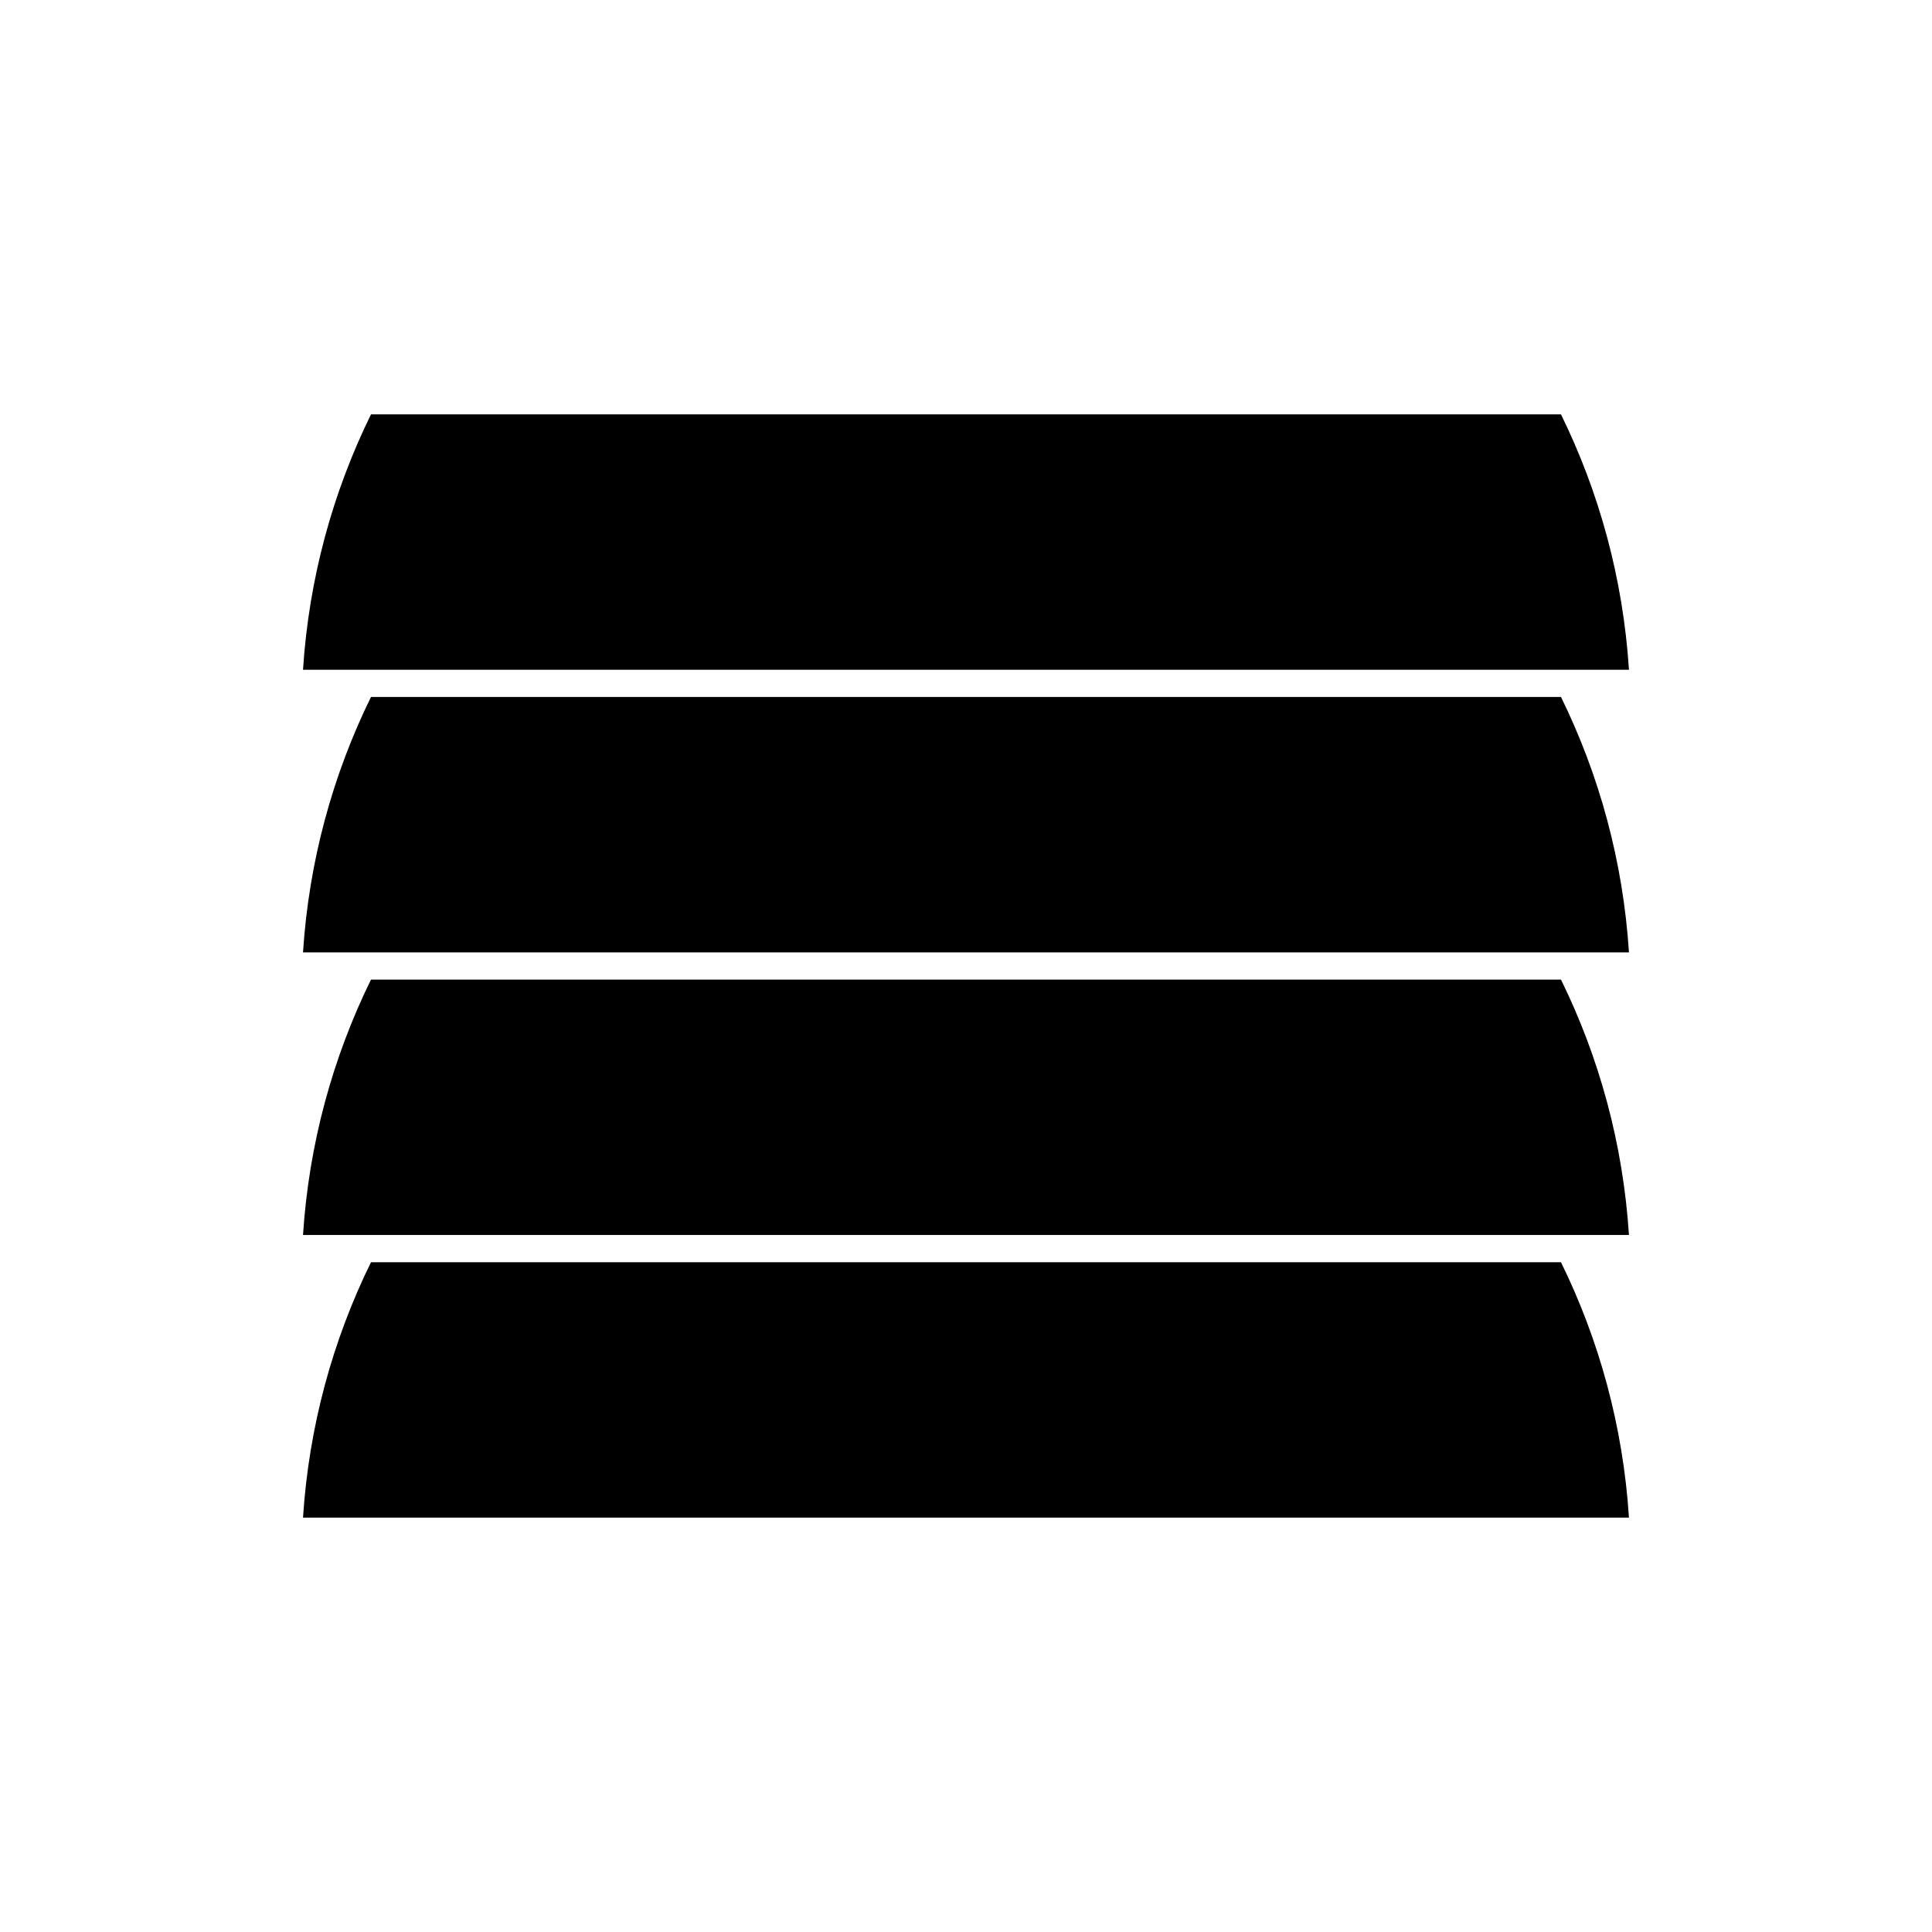
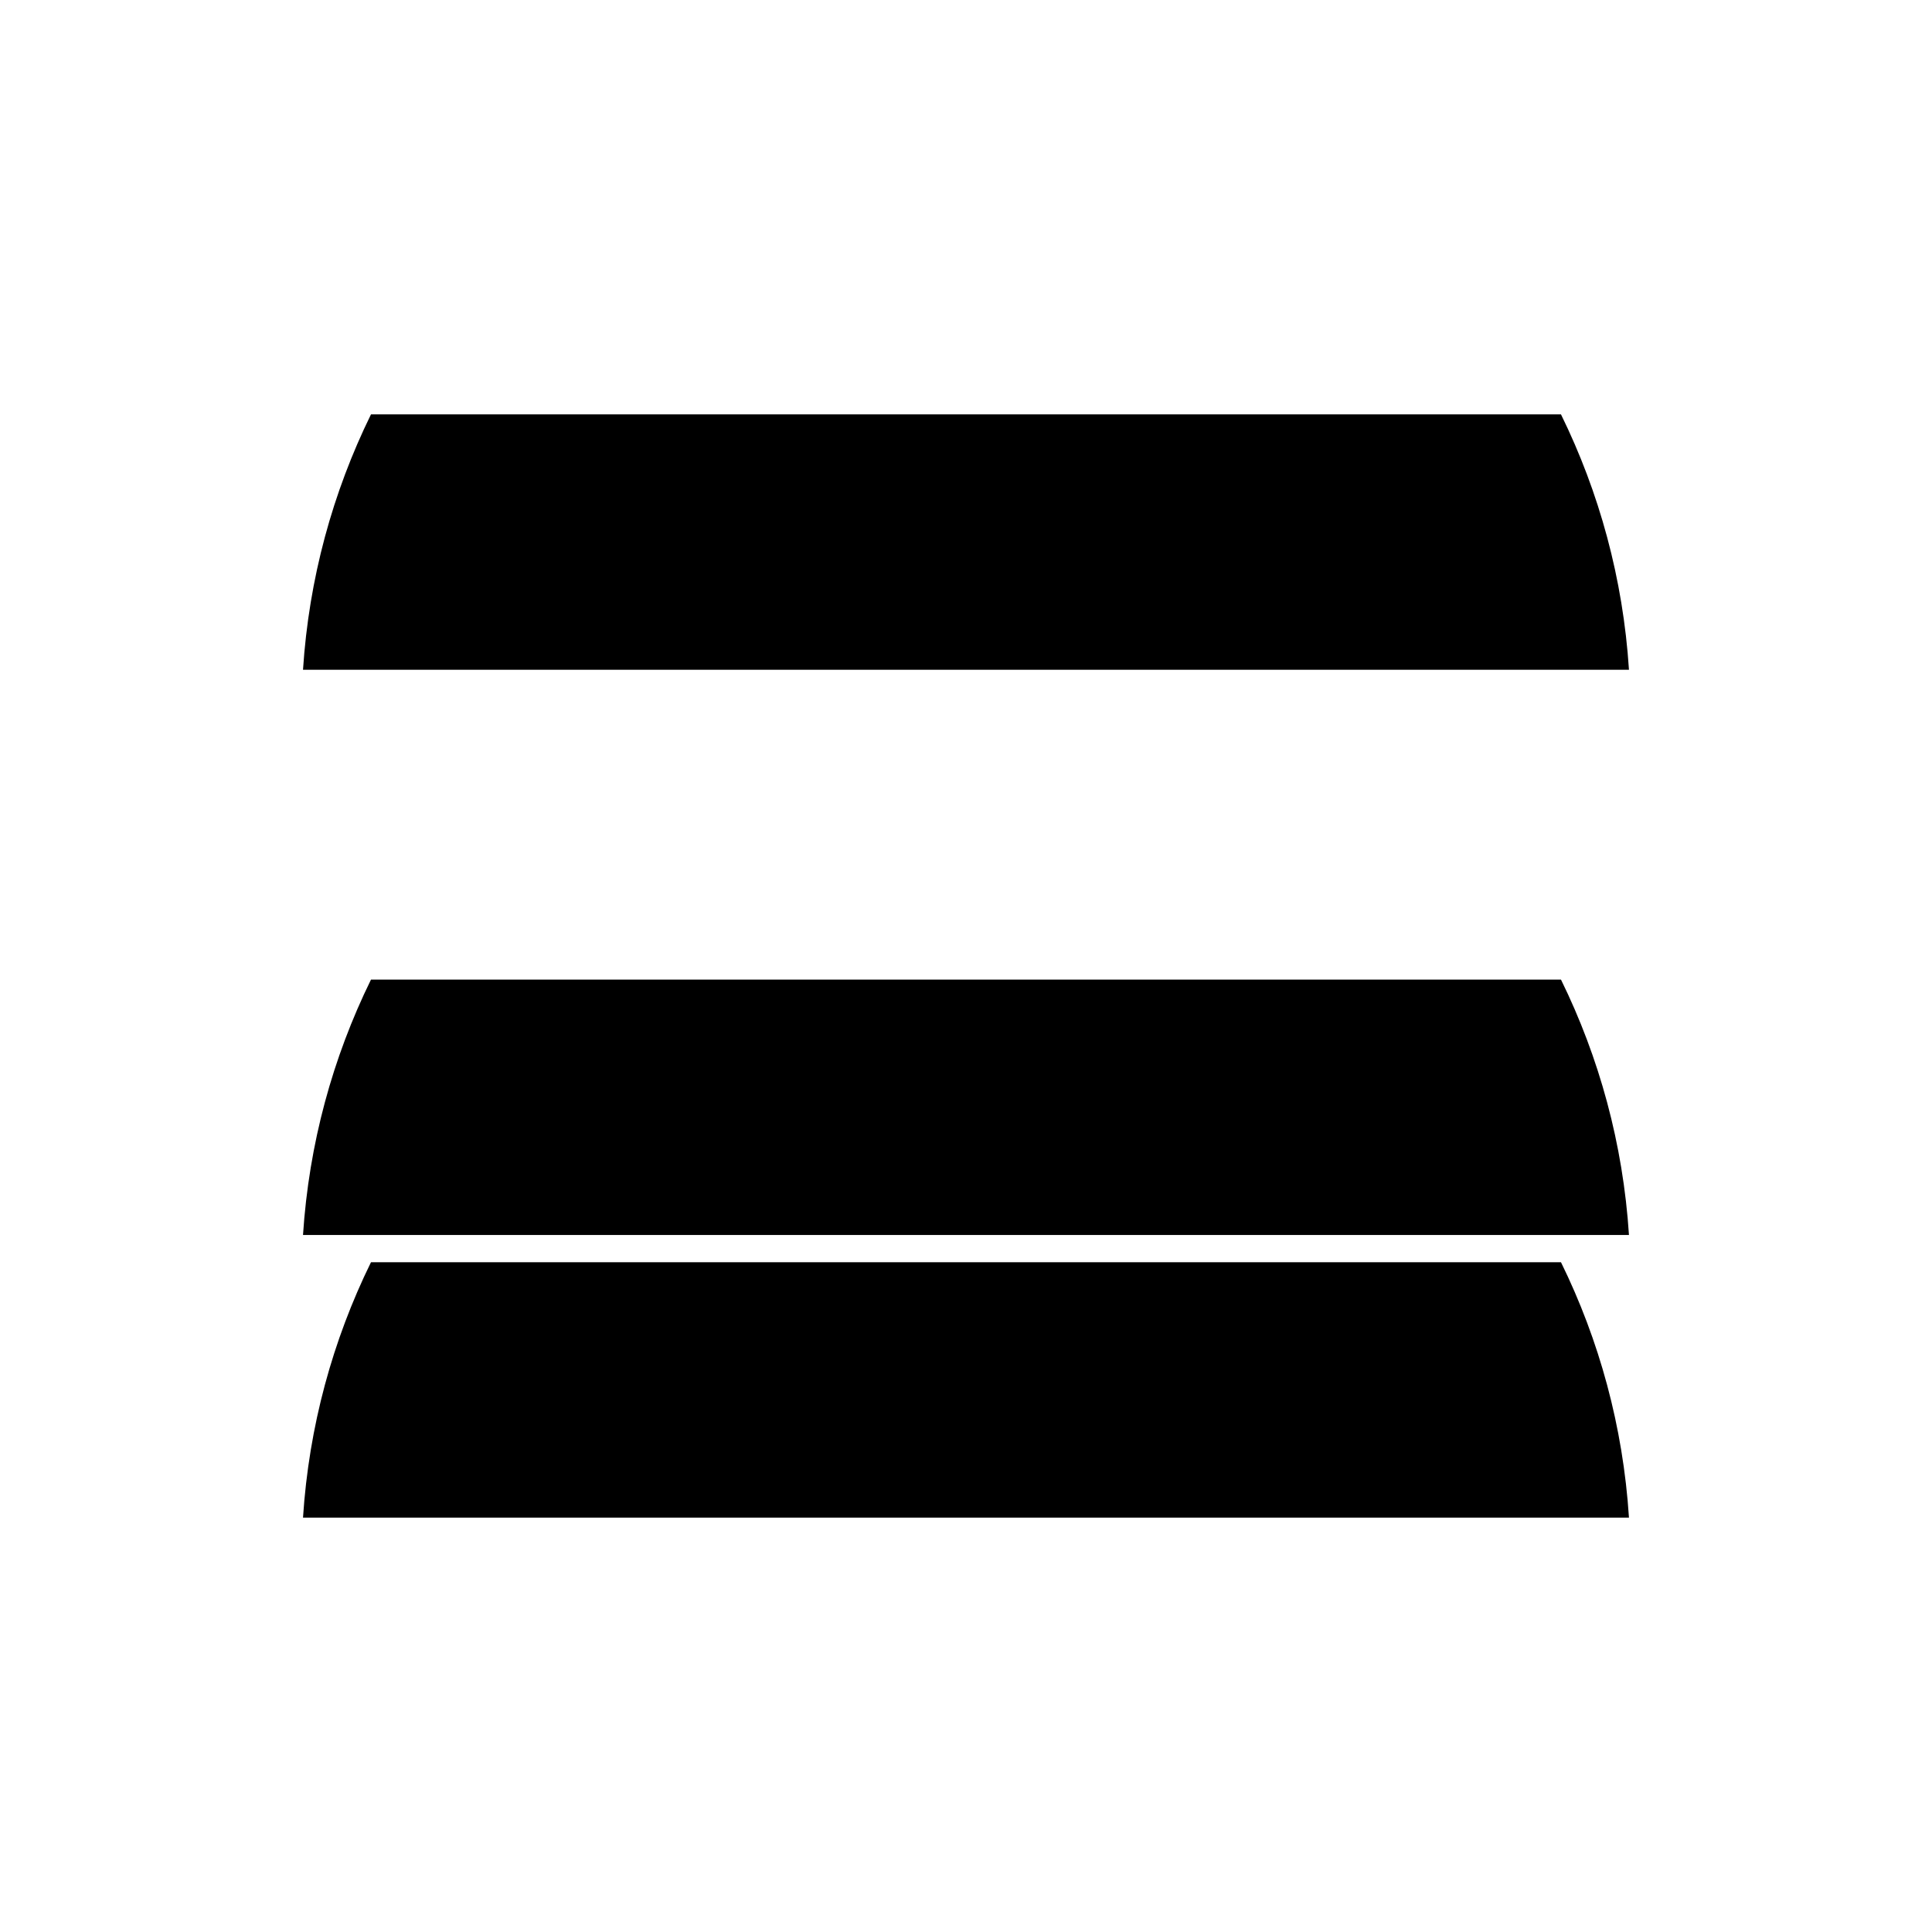
<svg xmlns="http://www.w3.org/2000/svg" fill="#000000" width="800px" height="800px" version="1.1" viewBox="144 144 512 512">
  <g fill-rule="evenodd">
    <path d="m575.7 321.49h-351.4c1.562-24.152 7.875-47.02 18.016-67.676h315.36c10.141 20.656 16.453 43.523 18.016 67.676z" />
-     <path d="m575.7 396.39h-351.4c1.562-24.156 7.875-47.027 18.016-67.684h315.36c10.141 20.656 16.453 43.523 18.016 67.684z" />
    <path d="m575.7 471.29h-351.4c1.562-24.152 7.875-47.027 18.016-67.684h315.36c10.141 20.656 16.453 43.527 18.016 67.684z" />
    <path d="m575.7 546.18h-351.4c1.562-24.152 7.875-47.02 18.016-67.676h315.36c10.141 20.656 16.453 43.523 18.016 67.676z" />
  </g>
</svg>